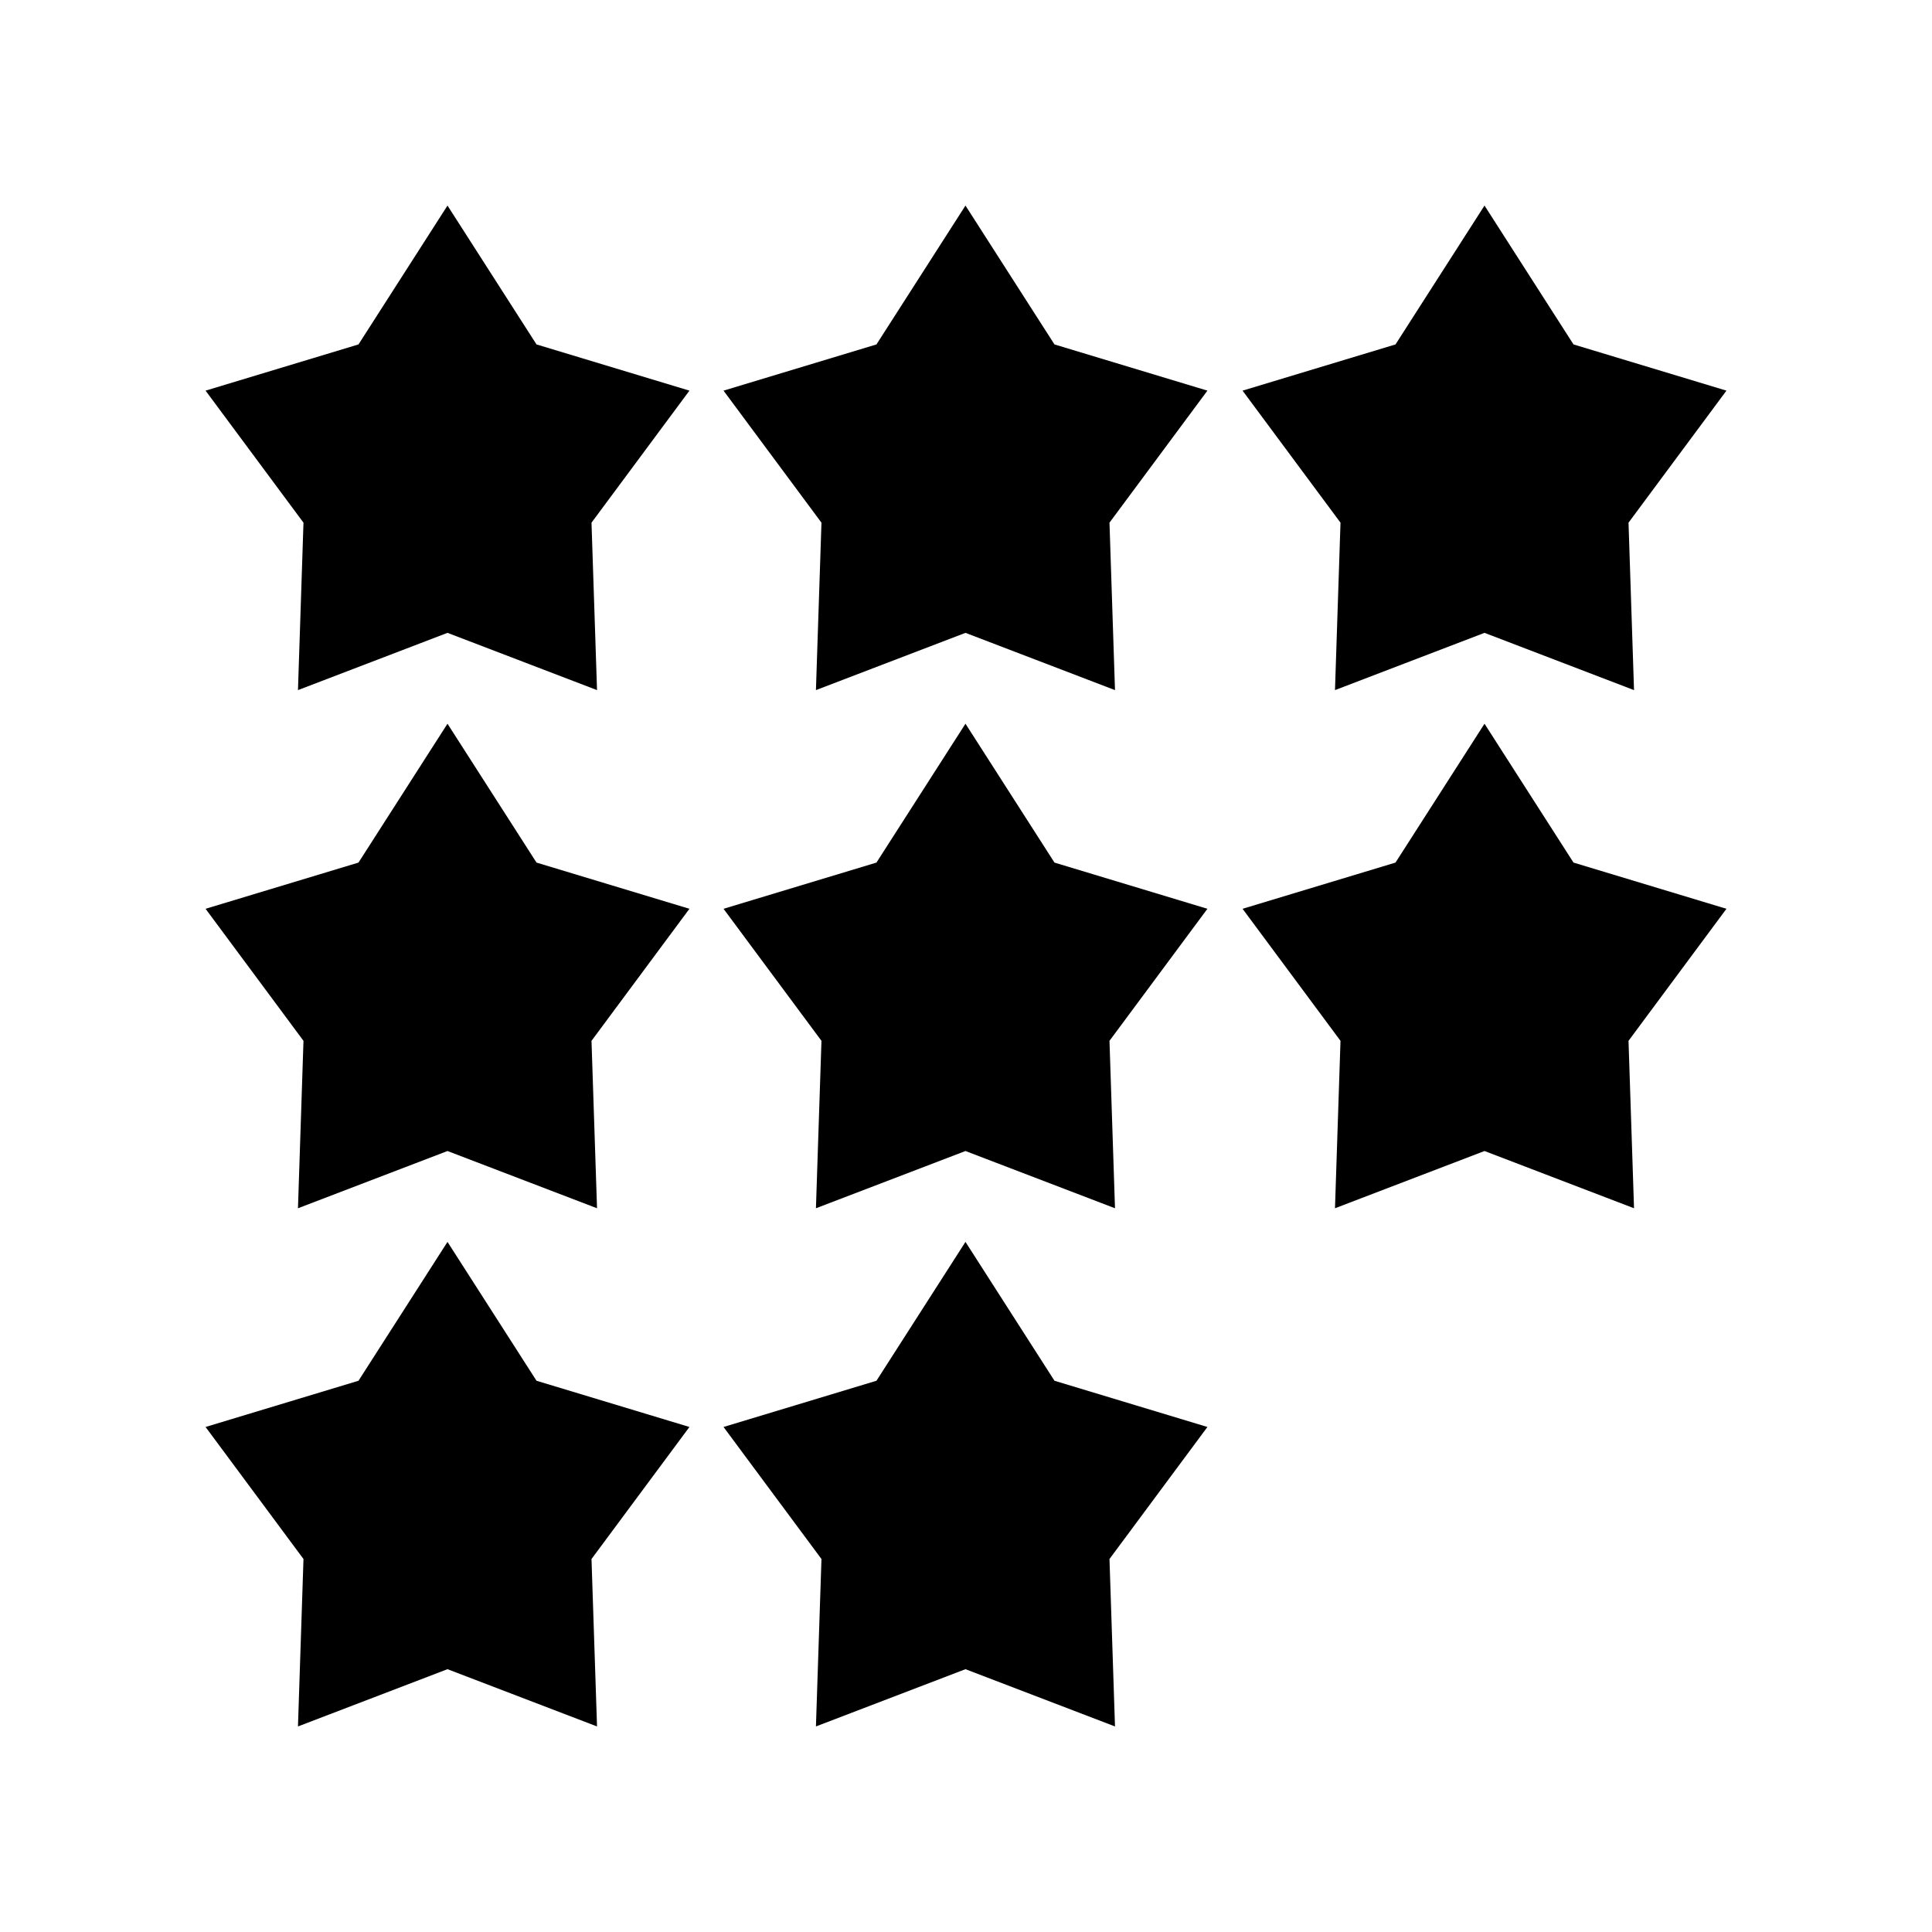
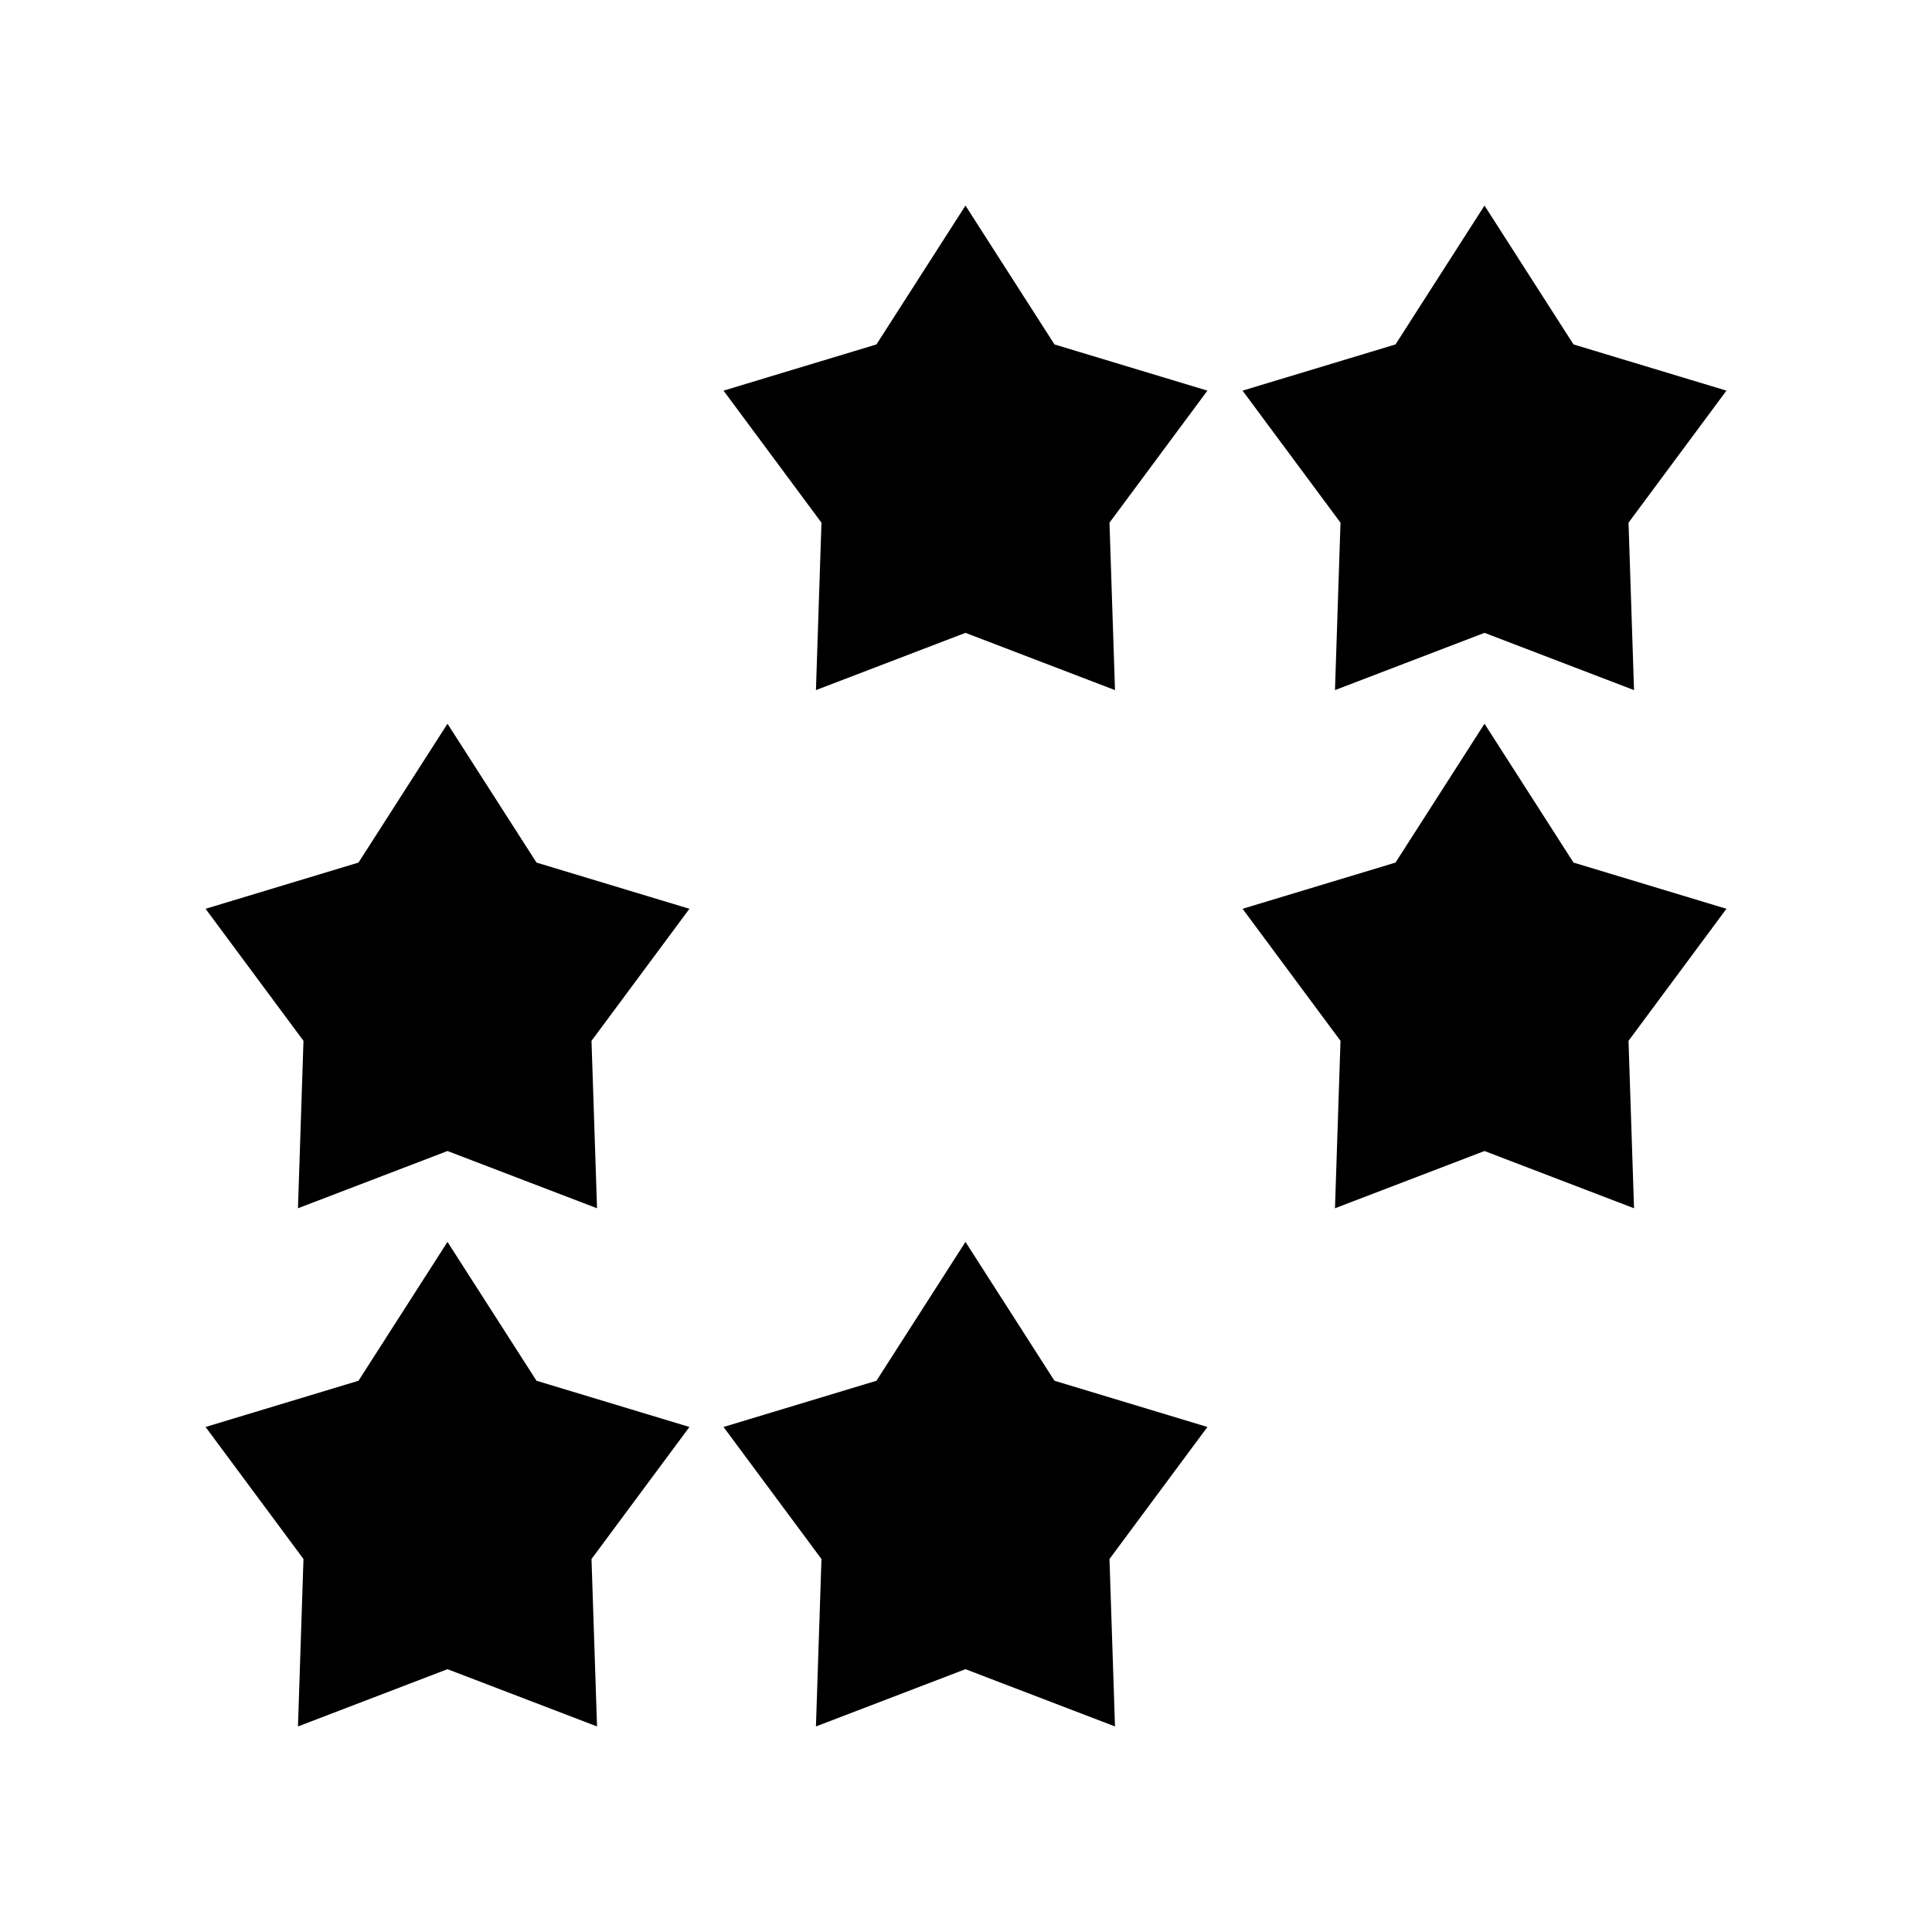
<svg xmlns="http://www.w3.org/2000/svg" fill="#000000" width="800px" height="800px" version="1.1" viewBox="144 144 512 512">
  <g>
-     <path d="m262.59 311.71-39.625 15.176 1.461-44.371-25.949-34.992 40.527-12.246 23.586-36.801 23.59 36.801 40.527 12.246-25.953 34.992 1.465 44.371z" />
    <path d="m399.86 311.71-39.629 15.176 1.465-44.371-25.953-34.992 40.527-12.246 23.59-36.801 23.586 36.801 40.531 12.246-25.953 34.992 1.461 44.371z" />
    <path d="m537.41 311.71-39.625 15.176 1.461-44.371-25.953-34.992 40.531-12.246 23.586-36.801 23.586 36.801 40.531 12.246-25.953 34.992 1.461 44.371z" />
    <path d="m262.59 449.03-39.625 15.172 1.461-44.371-25.949-34.992 40.527-12.246 23.586-36.801 23.59 36.801 40.527 12.246-25.953 34.992 1.465 44.371z" />
-     <path d="m399.86 449.03-39.629 15.172 1.465-44.371-25.953-34.992 40.527-12.246 23.59-36.801 23.586 36.801 40.531 12.246-25.953 34.992 1.461 44.371z" />
    <path d="m537.41 449.03-39.625 15.172 1.461-44.371-25.953-34.992 40.531-12.246 23.586-36.801 23.586 36.801 40.531 12.246-25.953 34.992 1.461 44.371z" />
    <path d="m262.59 586.35-39.625 15.176 1.461-44.371-25.949-34.992 40.527-12.25 23.586-36.801 23.59 36.801 40.527 12.25-25.953 34.992 1.465 44.371z" />
    <path d="m399.86 586.35-39.629 15.176 1.465-44.371-25.953-34.992 40.527-12.25 23.59-36.801 23.586 36.801 40.531 12.25-25.953 34.992 1.461 44.371z" />
  </g>
</svg>